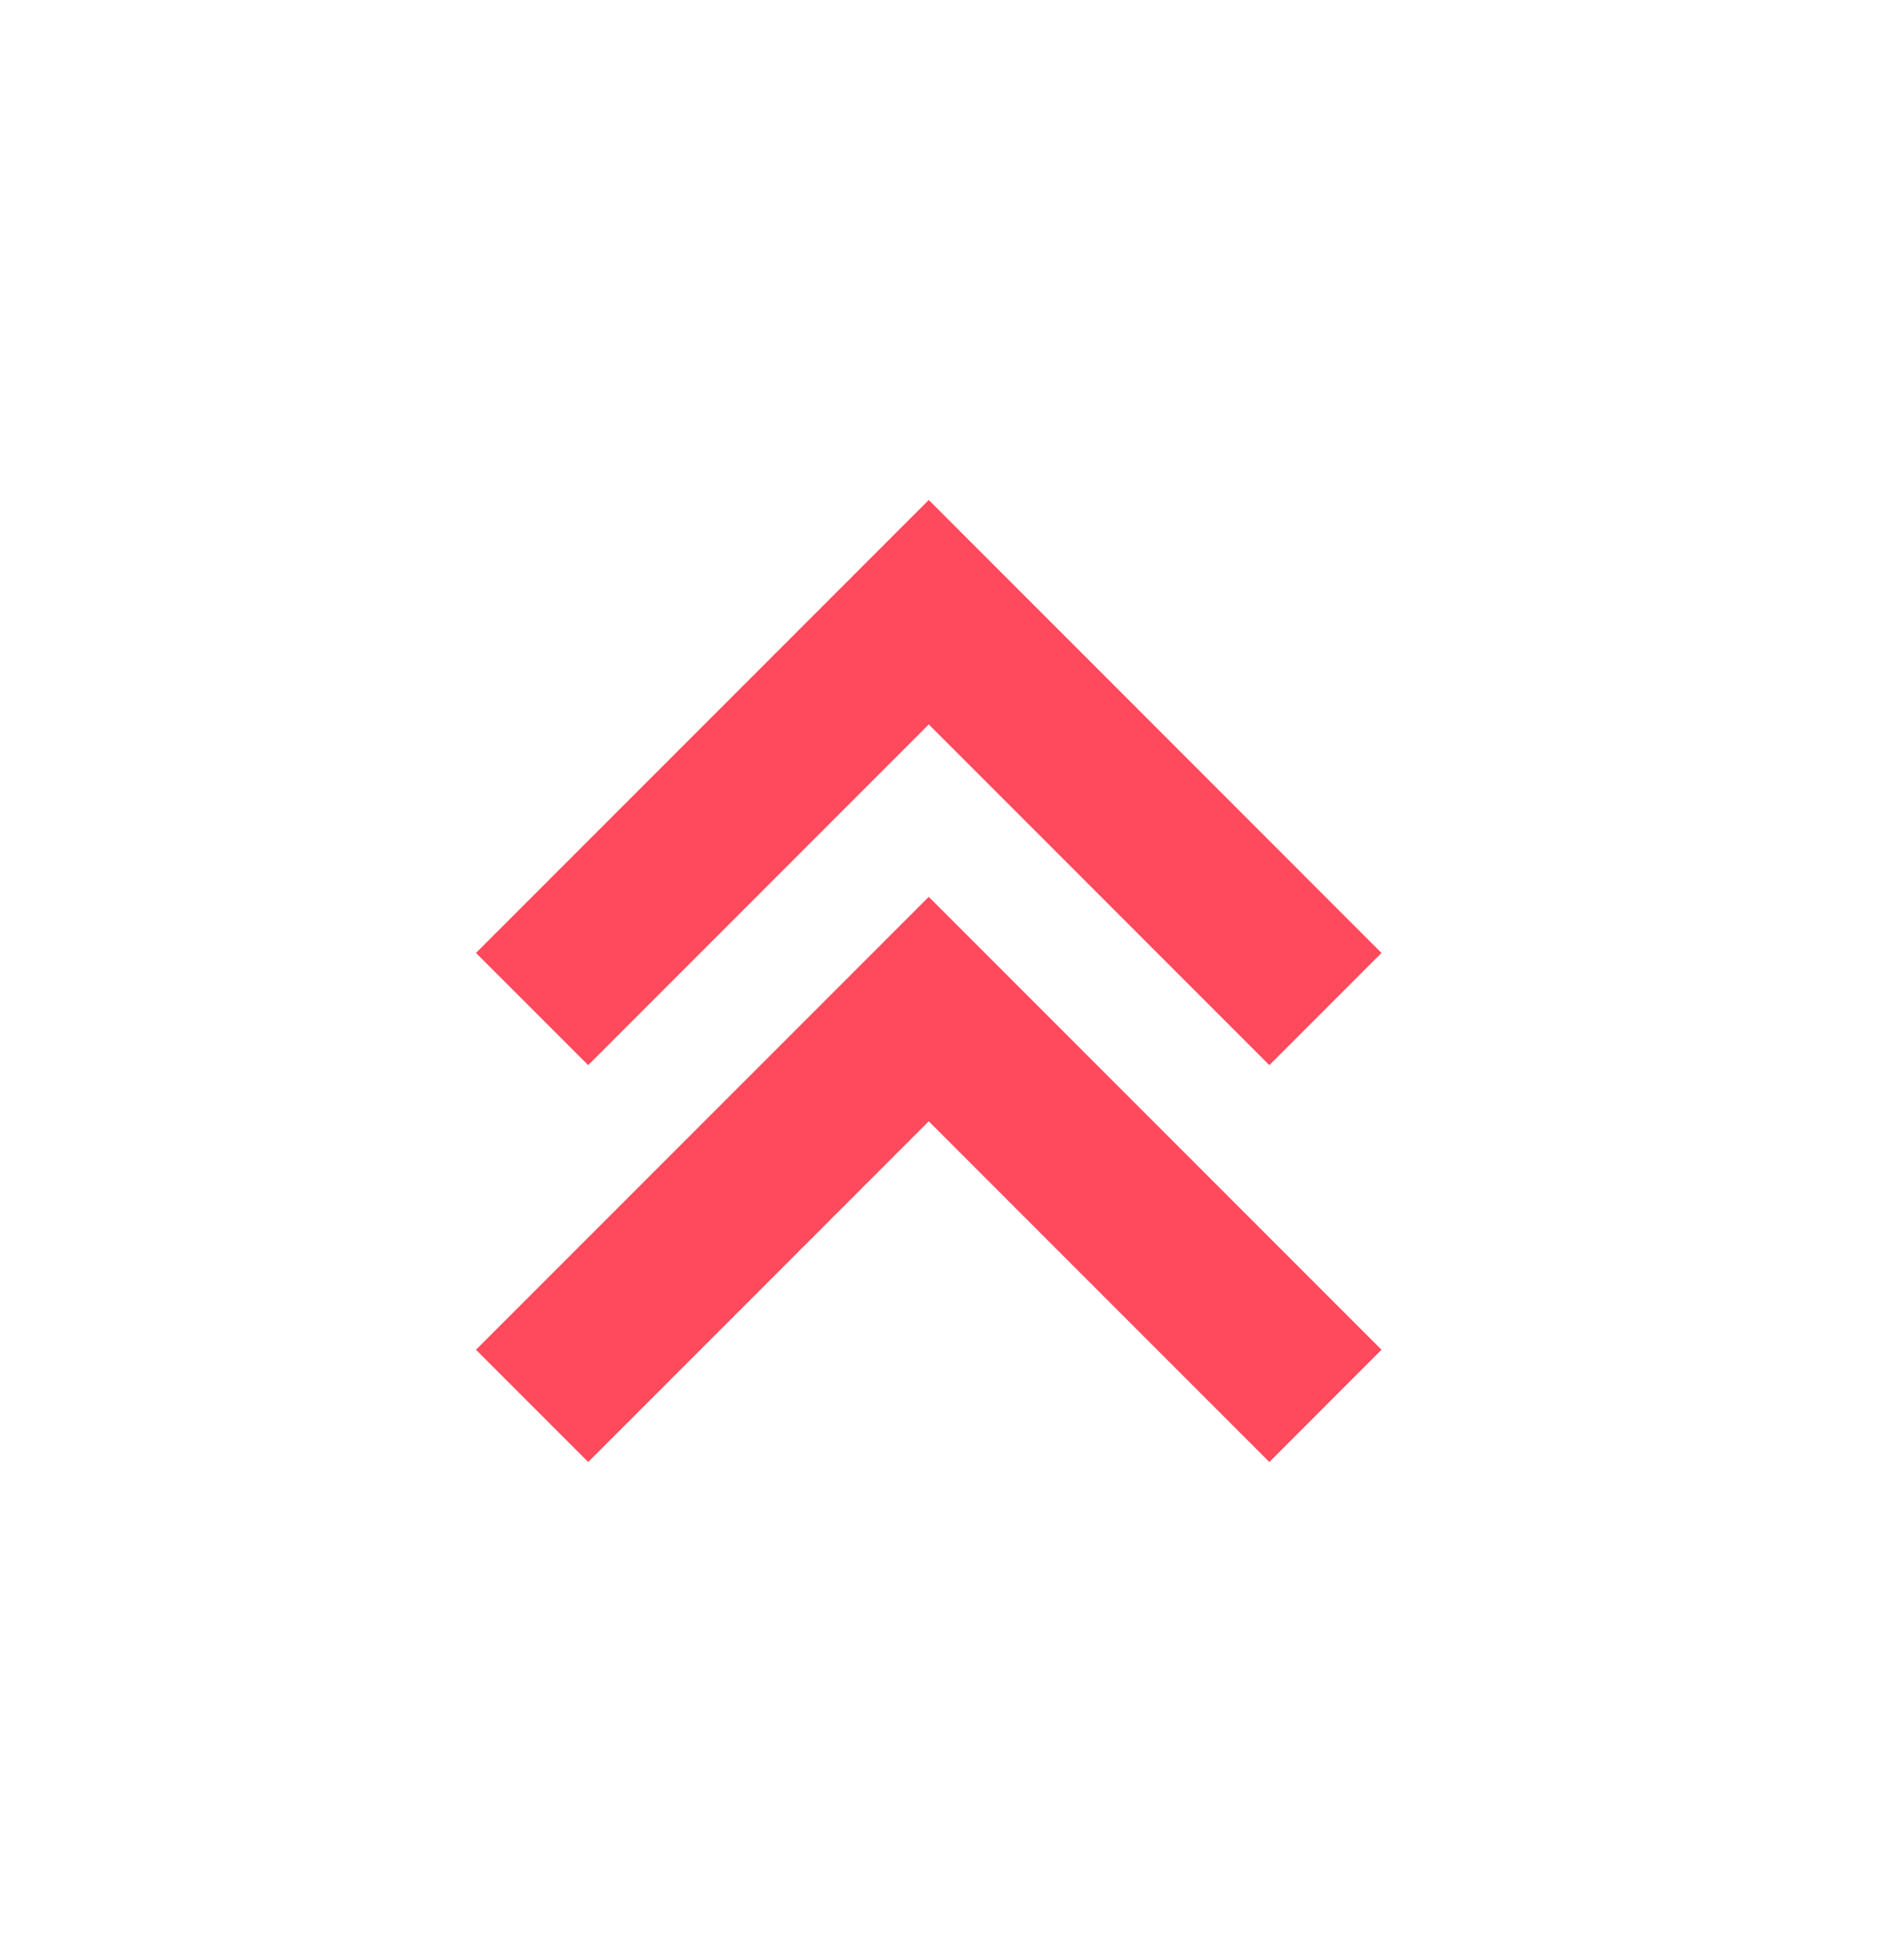
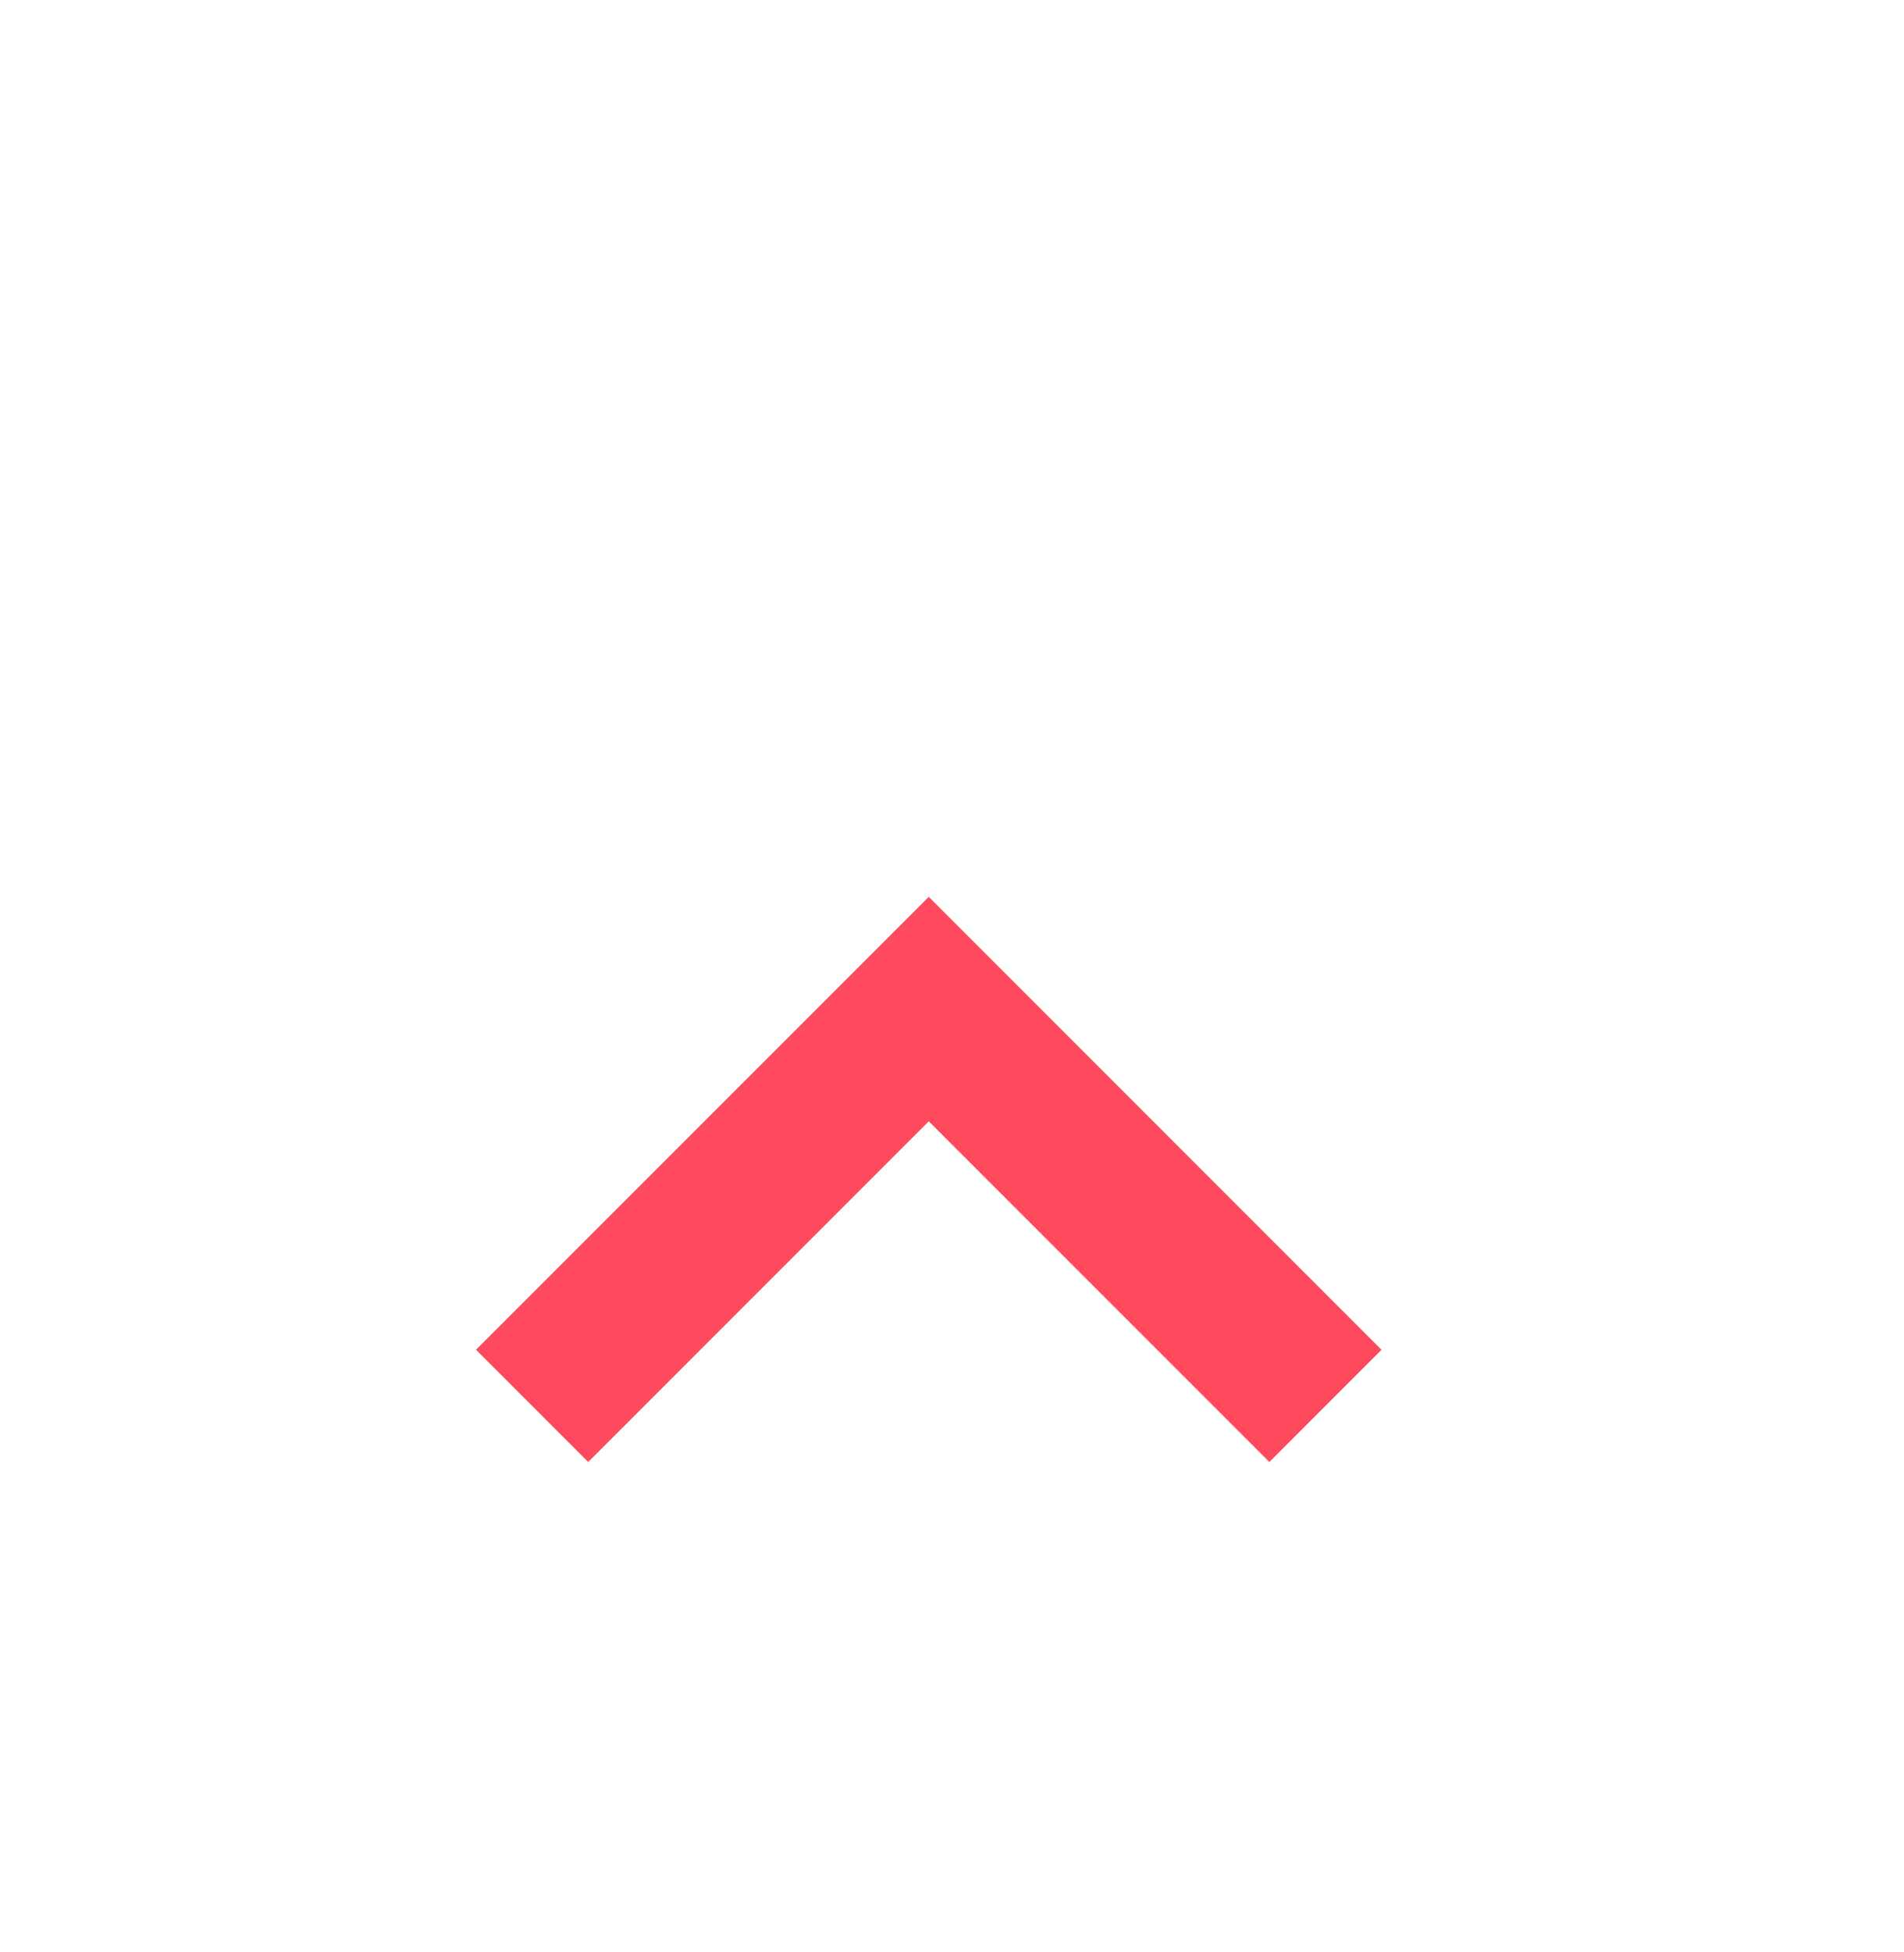
<svg xmlns="http://www.w3.org/2000/svg" width="40" height="41" viewBox="0 0 40 41" fill="none">
-   <path d="M10 20.012L12.357 22.368L19.512 15.213L26.667 22.368L29.023 20.012L19.512 10.5L10 20.012Z" fill="#FF495C" />
  <path d="M10 28.345L12.357 30.702L19.512 23.547L26.667 30.702L29.023 28.345L19.512 18.834L10 28.345Z" fill="#FF495C" />
</svg>